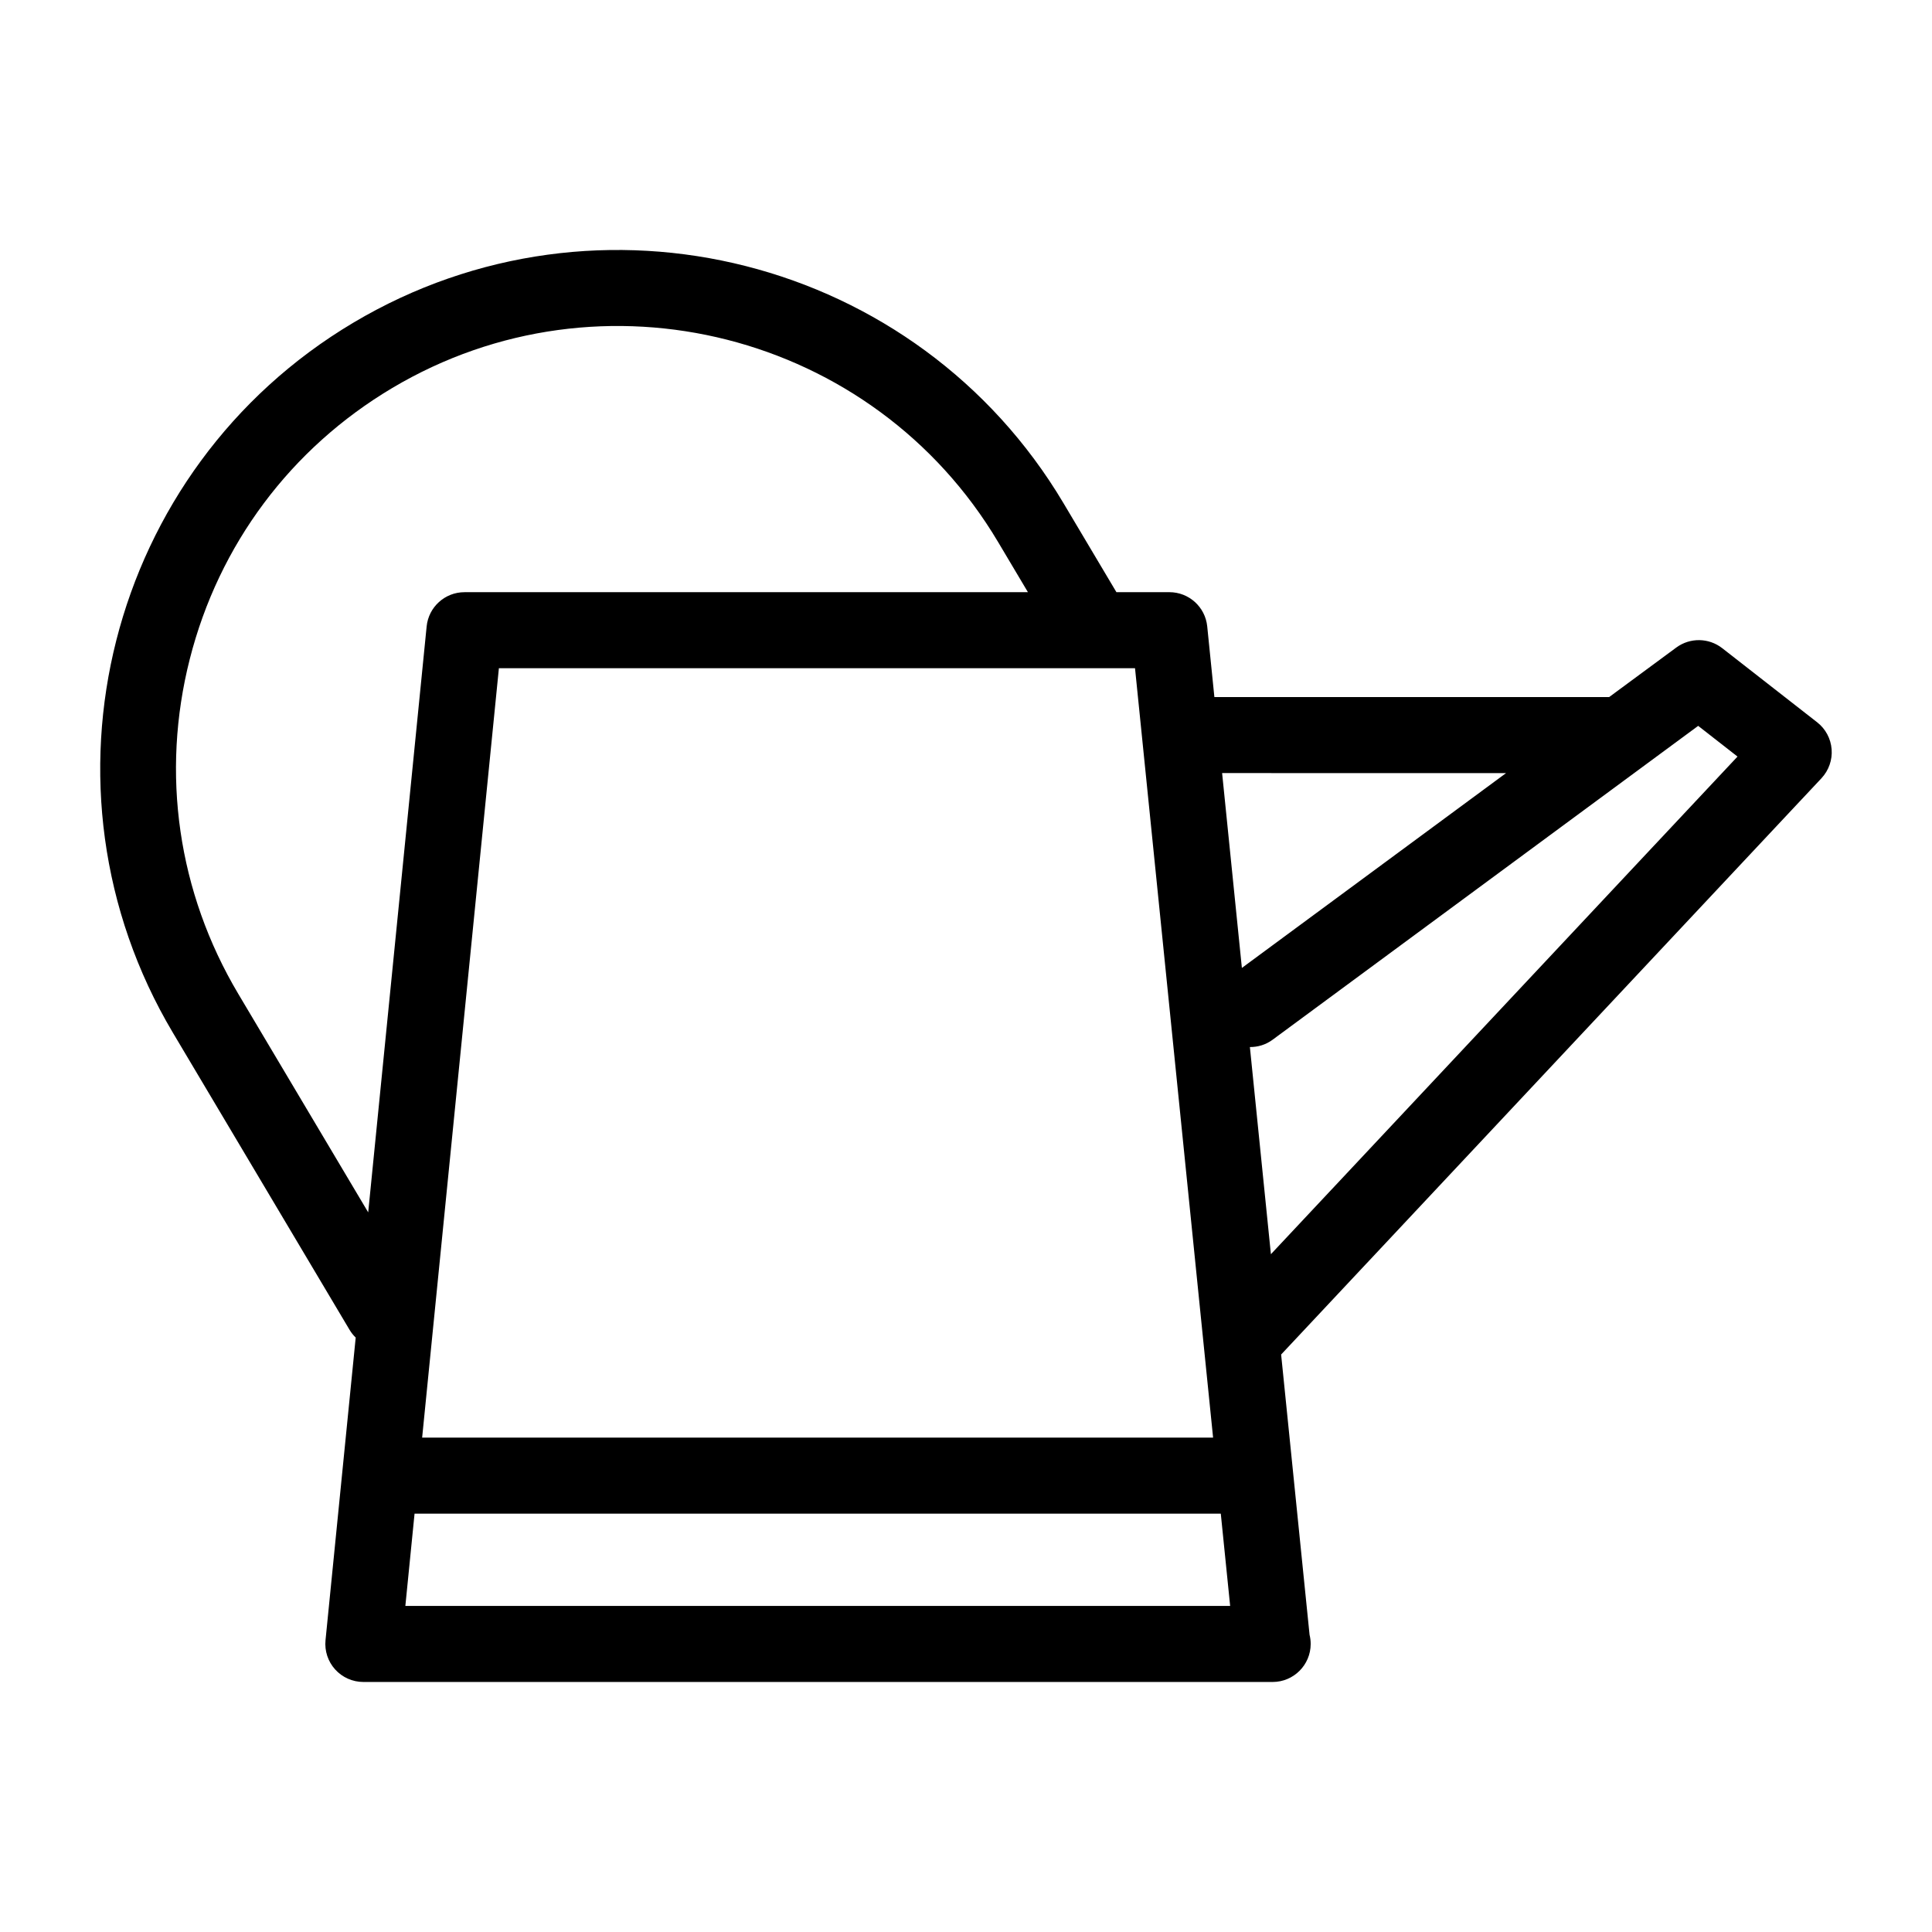
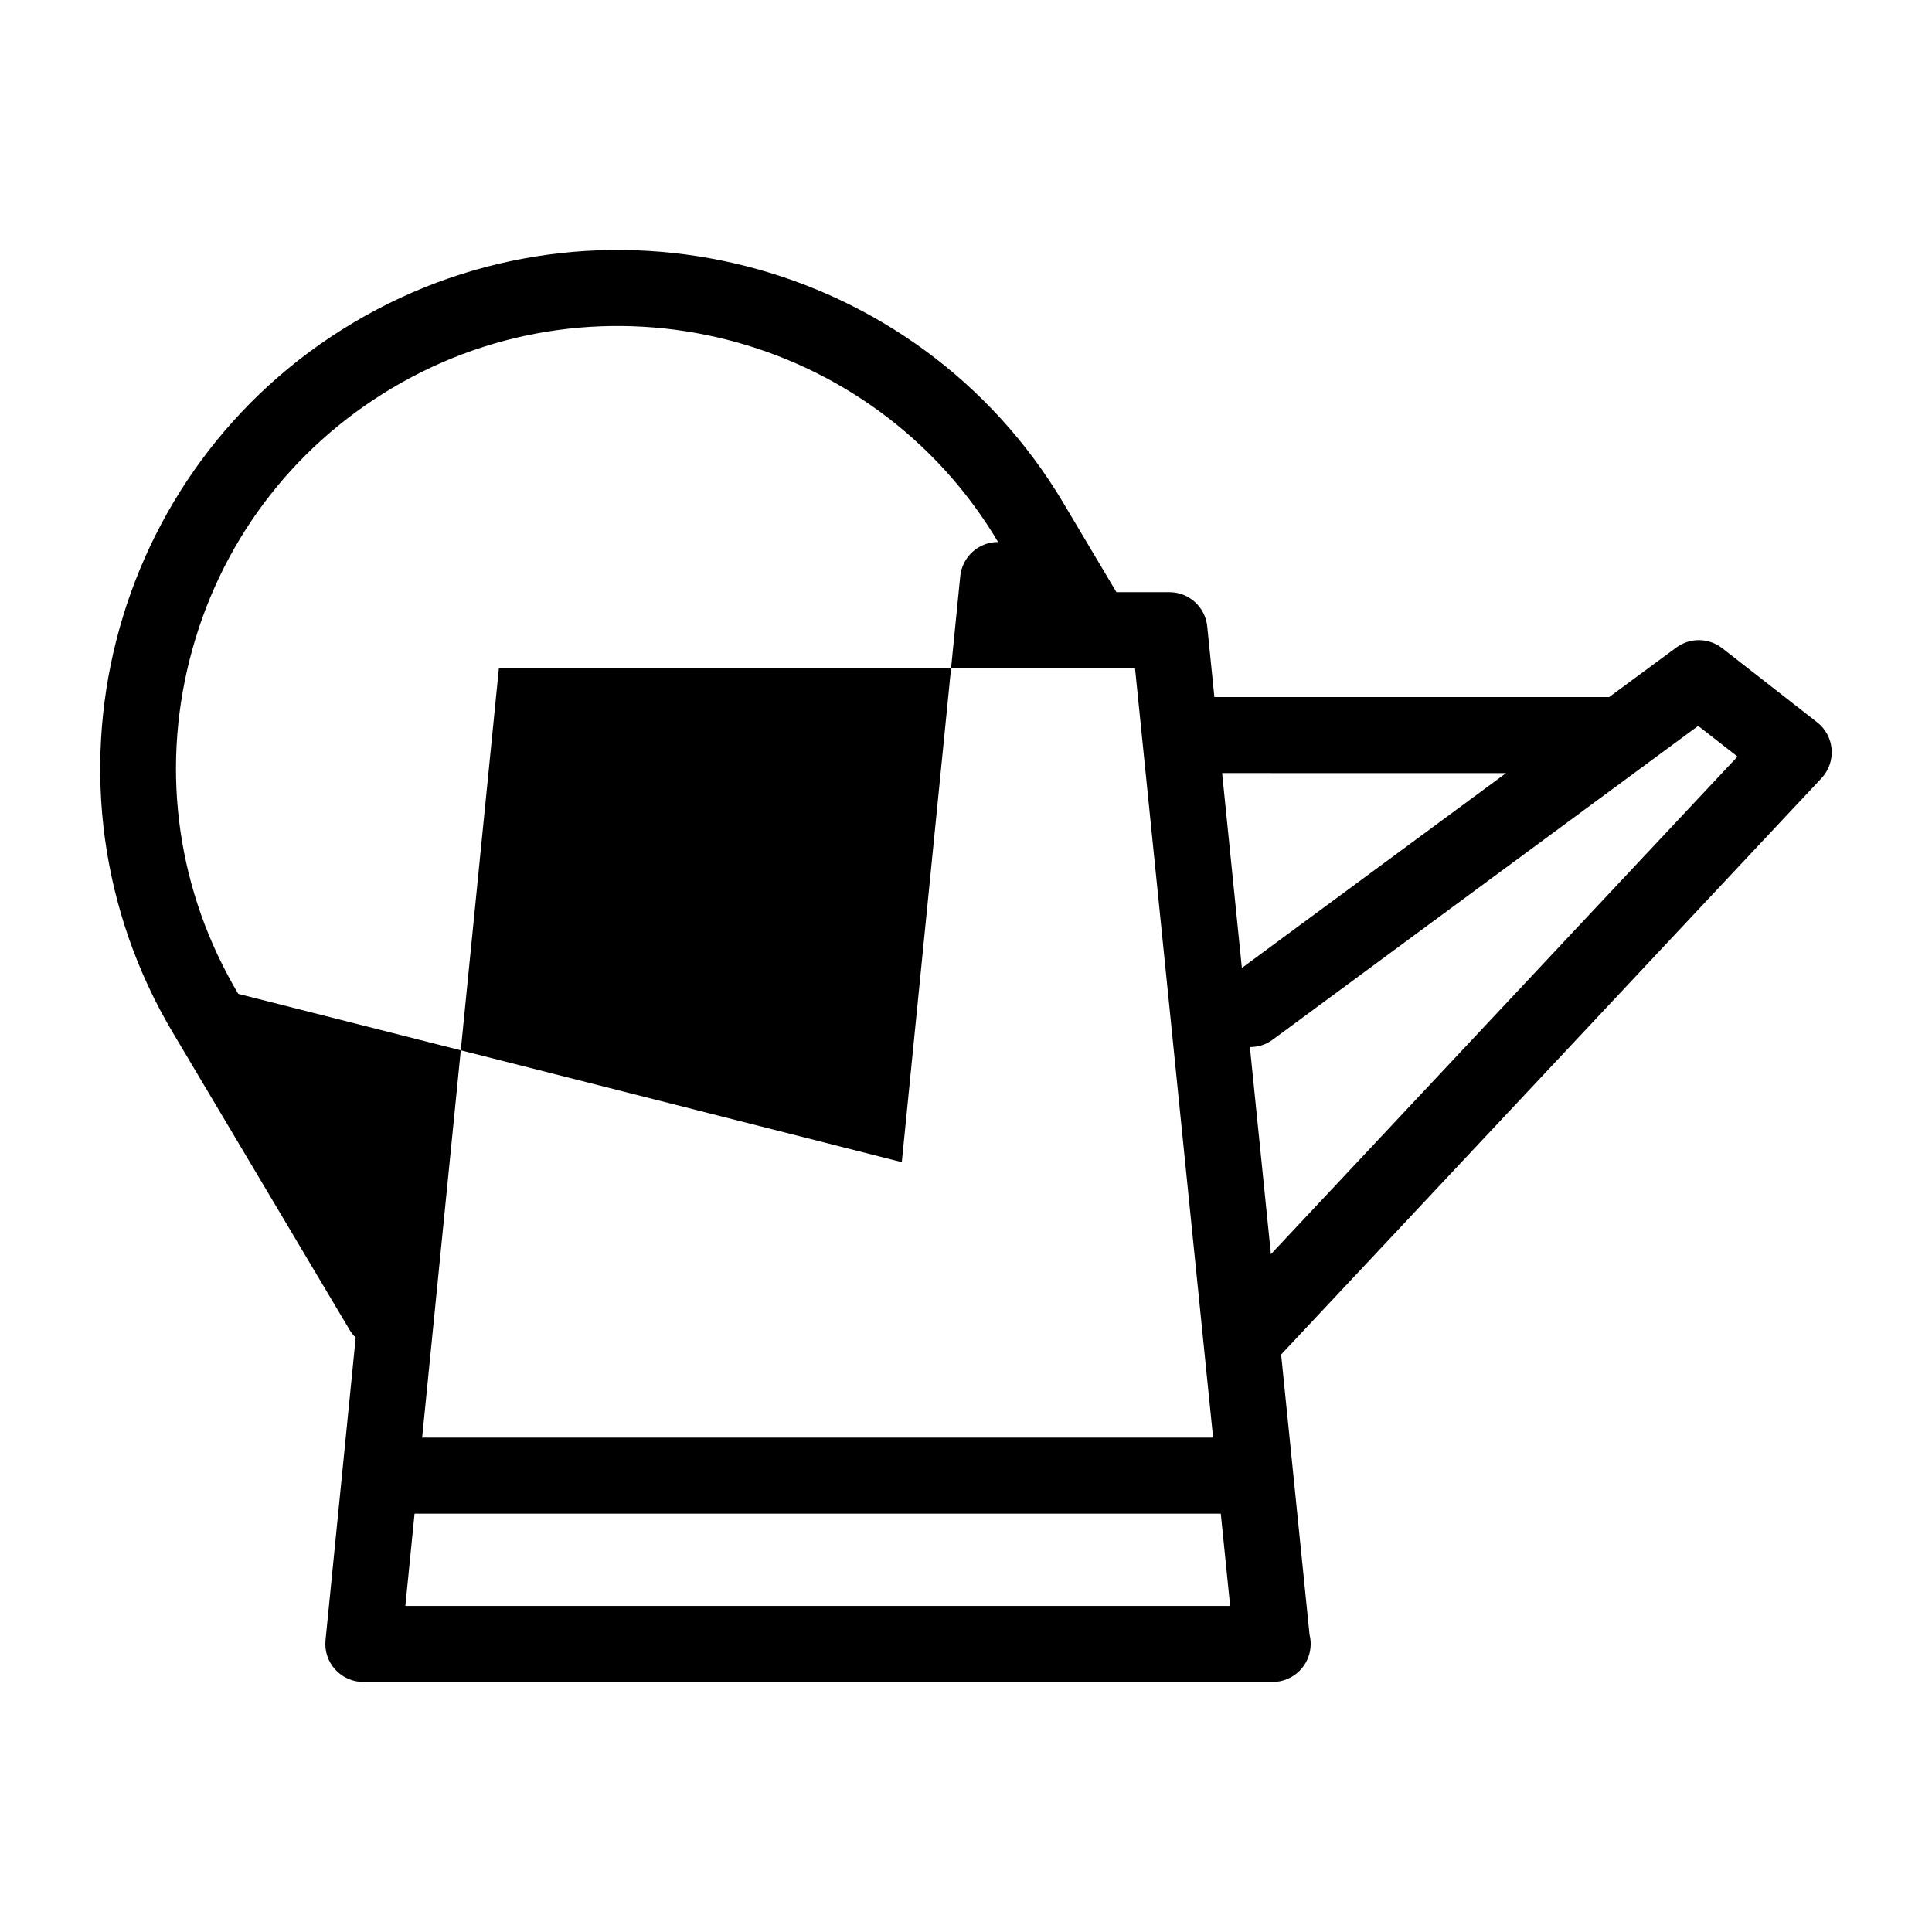
<svg xmlns="http://www.w3.org/2000/svg" fill="#000000" width="800px" height="800px" version="1.1" viewBox="144 144 512 512">
-   <path d="m629.4 342.57c-0.215-2.828-1.613-5.422-3.844-7.164l-25.145-19.629c-3.562-2.781-8.543-2.852-12.184-0.168l-17.793 13.125c-0.023 0-0.047-0.004-0.07-0.004h-104.54l-1.898-18.738c-0.523-5.144-4.852-9.059-10.027-9.059h-14.035l-14.035-23.602c-38.691-65.062-123.11-86.523-188.18-47.82-65.07 38.688-86.527 123.11-47.832 188.17l46.82 78.734c0.457 0.77 1.012 1.457 1.629 2.055l-8 80.195c-0.281 2.832 0.645 5.652 2.555 7.758 1.91 2.109 4.625 3.316 7.473 3.316h240.87c0.031 0 0.066-0.004 0.102 0 5.562 0 10.078-4.516 10.078-10.078 0-0.84-0.105-1.652-0.297-2.434l-7.535-74.262 143.2-152.73c1.926-2.066 2.91-4.848 2.688-7.668zm-86.277 6.309-70.012 51.633-5.238-51.637zm-77.641 176.11h-209.61l20.34-203.9h168.58zm-258.34-117.61c-15.996-26.895-20.555-58.406-12.848-88.727 7.707-30.328 26.762-55.832 53.656-71.828 55.516-33.016 127.54-14.711 160.55 40.809l7.91 13.301-149.32 0.004c-5.18 0-9.512 3.926-10.027 9.078l-15.488 155.27zm44.281 162.21 2.438-24.453h213.66l2.481 24.453zm229.38-93.211-5.57-54.898c2.09 0.012 4.203-0.598 6.012-1.934l112.79-83.184 10.422 8.137z" />
+   <path d="m629.4 342.57c-0.215-2.828-1.613-5.422-3.844-7.164l-25.145-19.629c-3.562-2.781-8.543-2.852-12.184-0.168l-17.793 13.125c-0.023 0-0.047-0.004-0.07-0.004h-104.54l-1.898-18.738c-0.523-5.144-4.852-9.059-10.027-9.059h-14.035l-14.035-23.602c-38.691-65.062-123.11-86.523-188.18-47.82-65.07 38.688-86.527 123.11-47.832 188.17l46.82 78.734c0.457 0.77 1.012 1.457 1.629 2.055l-8 80.195c-0.281 2.832 0.645 5.652 2.555 7.758 1.91 2.109 4.625 3.316 7.473 3.316h240.87c0.031 0 0.066-0.004 0.102 0 5.562 0 10.078-4.516 10.078-10.078 0-0.84-0.105-1.652-0.297-2.434l-7.535-74.262 143.2-152.73c1.926-2.066 2.91-4.848 2.688-7.668zm-86.277 6.309-70.012 51.633-5.238-51.637zm-77.641 176.11h-209.61l20.34-203.9h168.58zm-258.34-117.61c-15.996-26.895-20.555-58.406-12.848-88.727 7.707-30.328 26.762-55.832 53.656-71.828 55.516-33.016 127.54-14.711 160.55 40.809c-5.18 0-9.512 3.926-10.027 9.078l-15.488 155.27zm44.281 162.21 2.438-24.453h213.66l2.481 24.453zm229.38-93.211-5.57-54.898c2.09 0.012 4.203-0.598 6.012-1.934l112.79-83.184 10.422 8.137z" />
</svg>